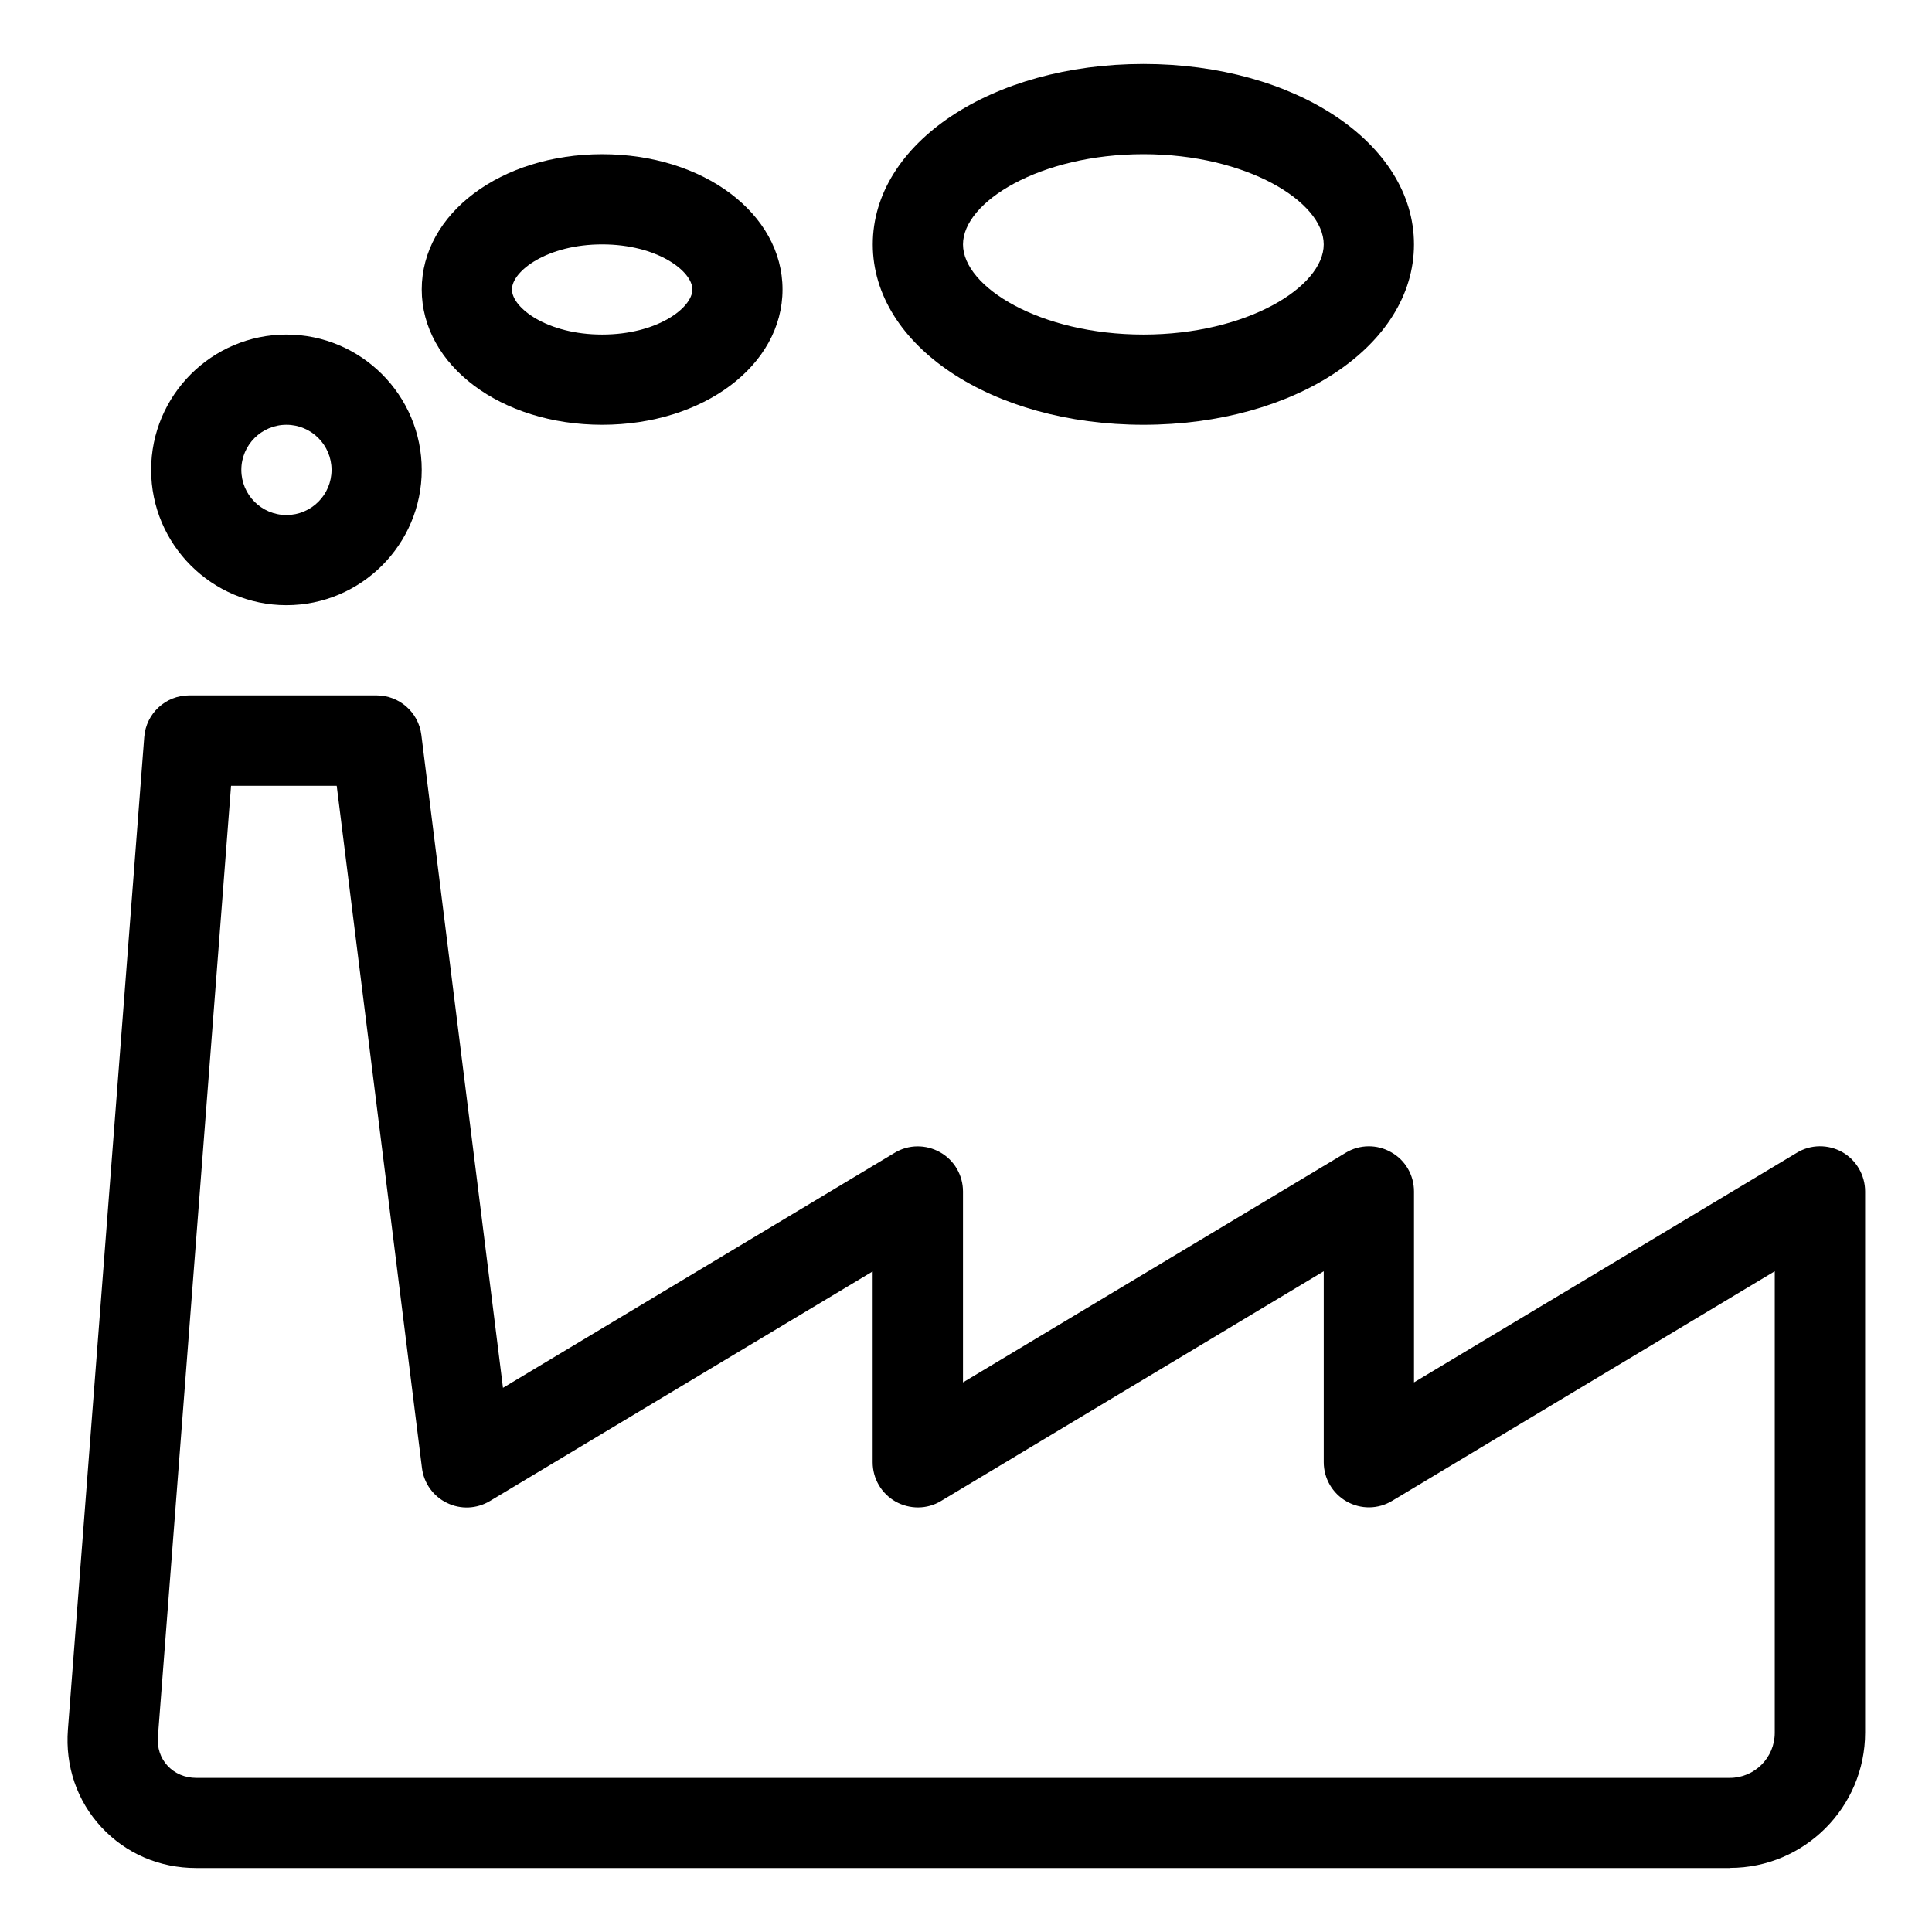
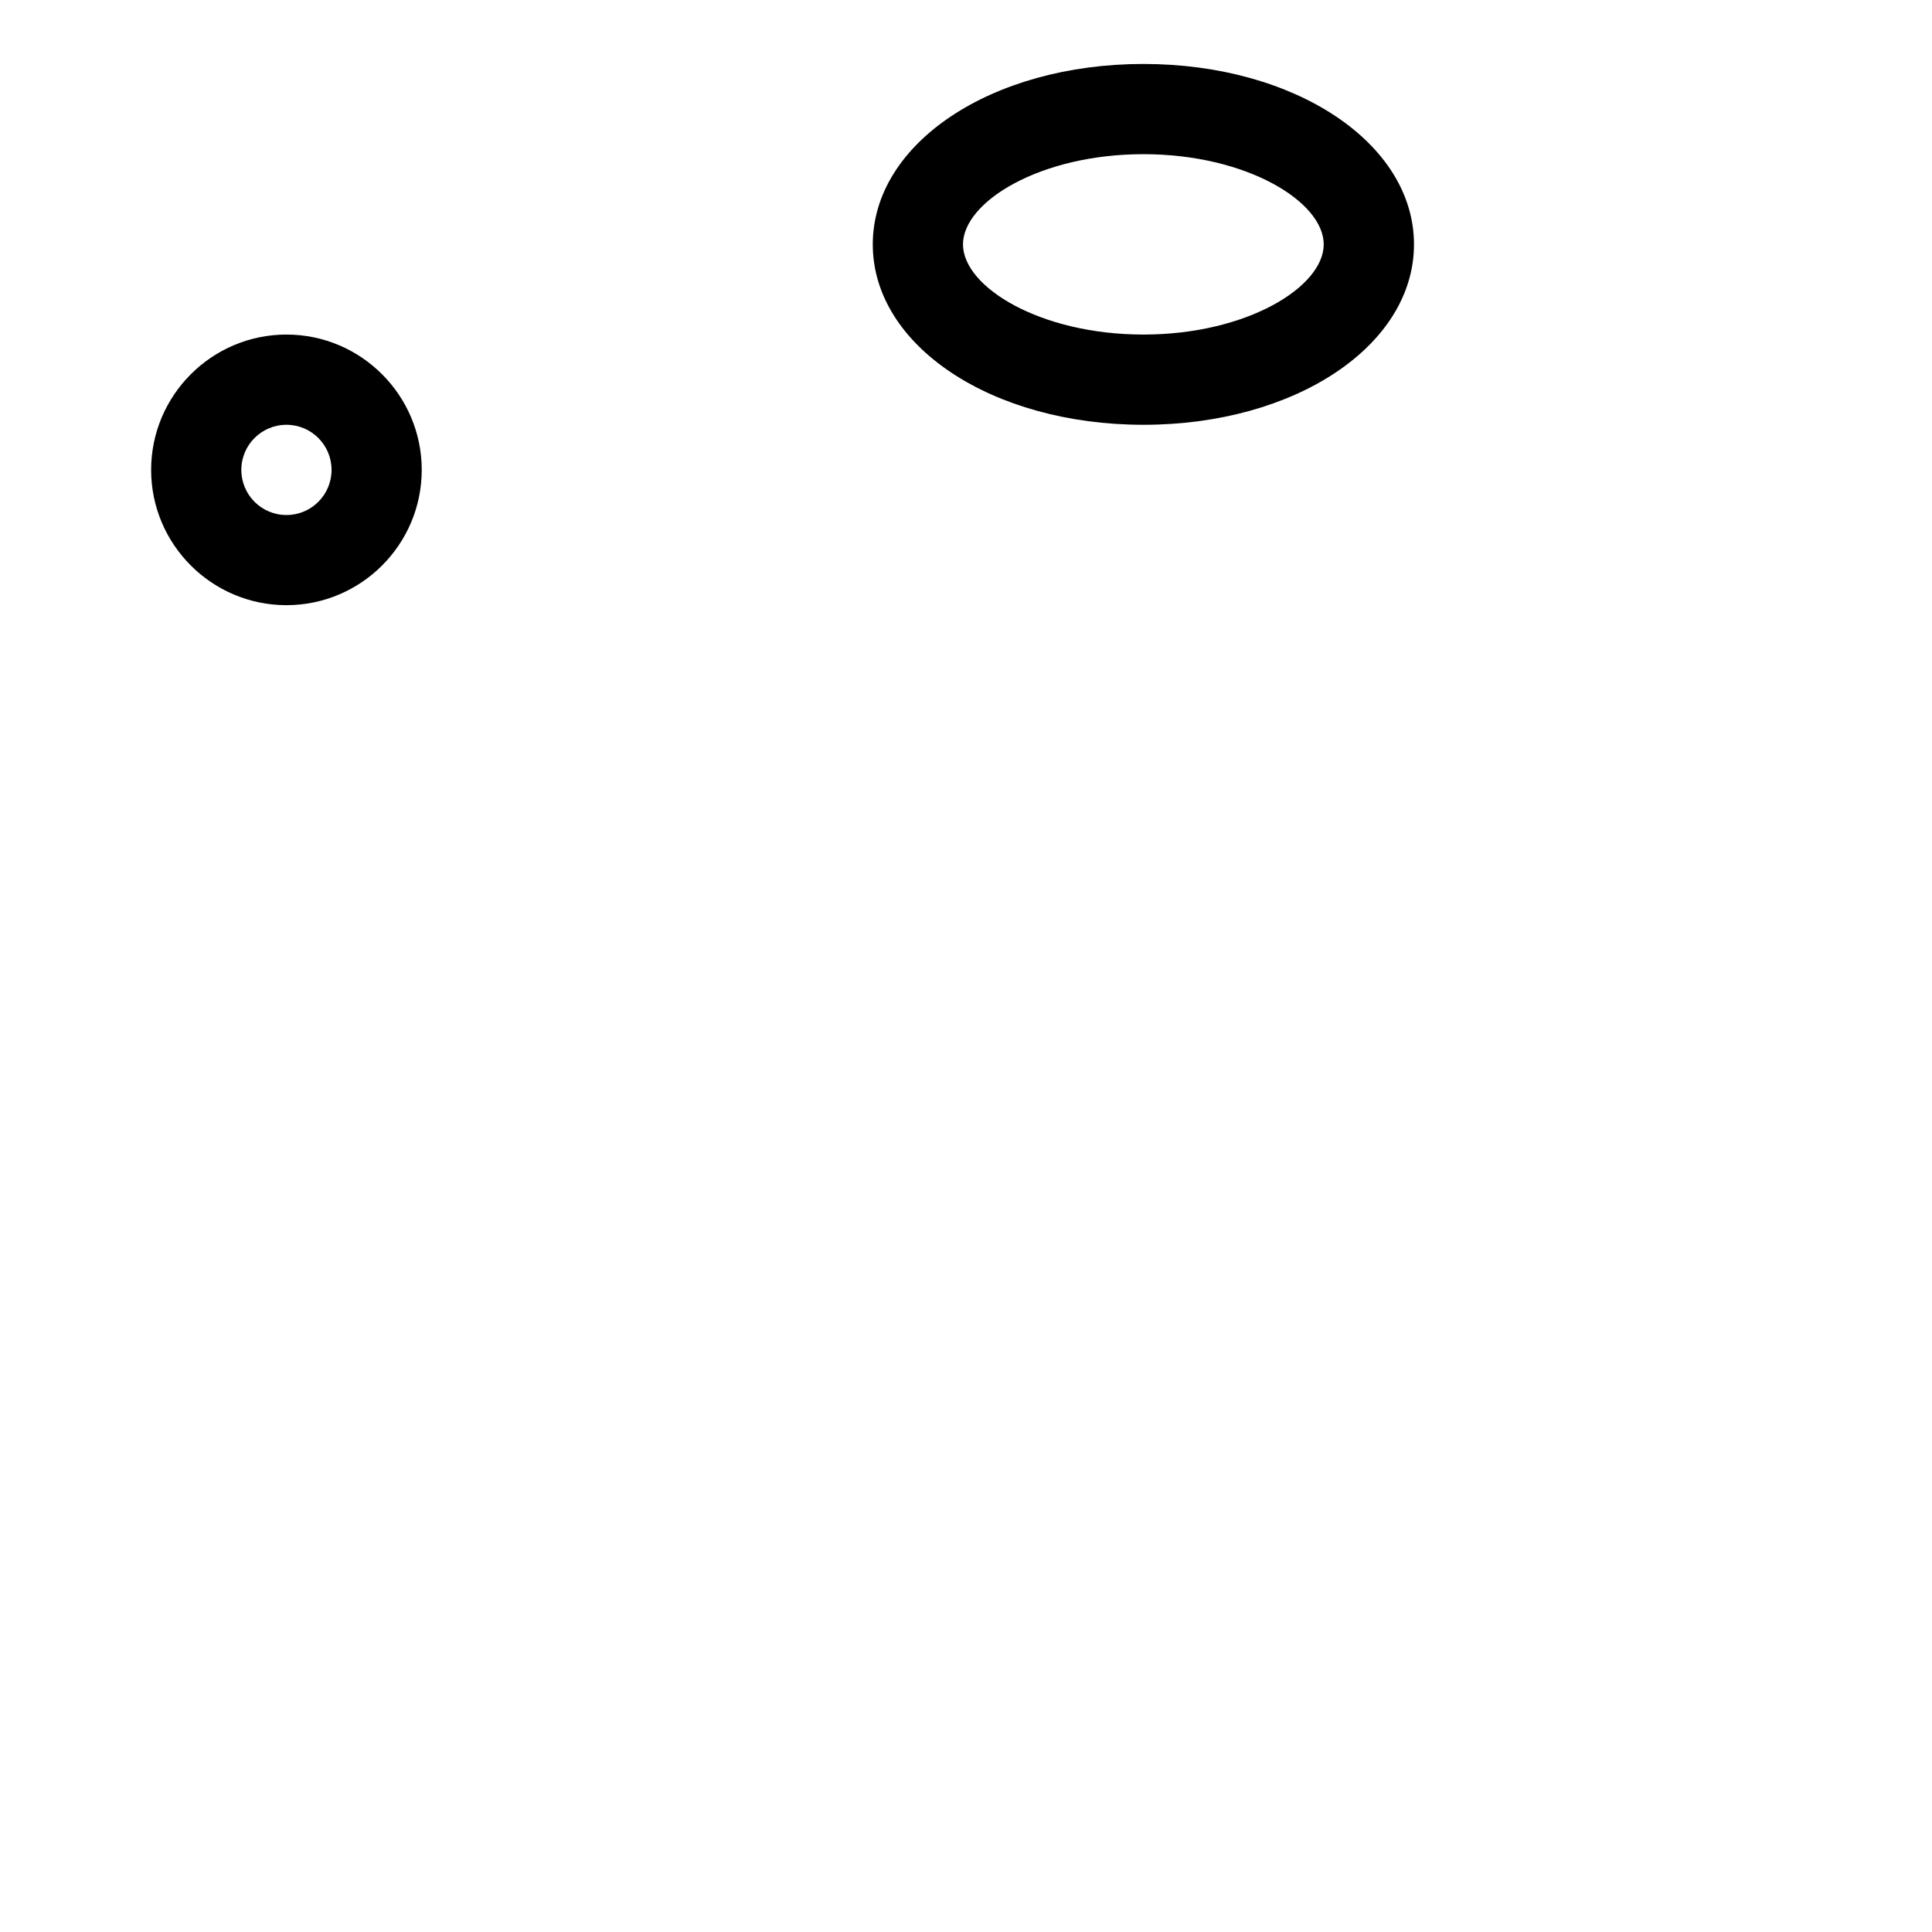
<svg xmlns="http://www.w3.org/2000/svg" version="1.1" id="Capa_1" x="0px" y="0px" width="115px" height="115px" viewBox="-41.5 -41.5 115 115" enable-background="new -41.5 -41.5 115 115" xml:space="preserve">
  <title>03</title>
-   <path d="M61.462,69.693h-91.283c-2.184,0-4.186-0.863-5.643-2.431s-2.158-3.637-1.993-5.81l4.543-59.08  c0.108-1.404,1.271-2.481,2.677-2.481h11.153c1.353,0,2.497,1.009,2.664,2.351l4.859,38.867l23.313-13.989  c0.829-0.504,1.864-0.508,2.706-0.033c0.842,0.47,1.363,1.368,1.363,2.332v11.367l22.781-13.669  c0.825-0.502,1.868-0.512,2.705-0.032c0.847,0.472,1.36,1.369,1.36,2.333v11.367l22.787-13.668c0.825-0.504,1.86-0.512,2.706-0.04  c0.837,0.477,1.359,1.376,1.359,2.34v32.213c0,4.442-3.615,8.056-8.048,8.056L61.462,69.693z M-27.746,5.26L-32.1,61.861  c-0.057,0.671,0.152,1.296,0.58,1.75c0.424,0.456,1.029,0.716,1.699,0.716h91.283c1.477,0,2.678-1.201,2.678-2.685V34.17  l-22.78,13.669c-0.826,0.502-1.862,0.512-2.706,0.032c-0.839-0.476-1.36-1.369-1.36-2.333V34.171L14.51,47.847  c-0.821,0.501-1.861,0.504-2.702,0.033c-0.845-0.479-1.364-1.37-1.364-2.341V34.18l-22.784,13.668  c-0.778,0.468-1.74,0.512-2.555,0.111c-0.82-0.393-1.379-1.179-1.489-2.085l-5.073-40.6h-6.298L-27.746,5.26z" />
  <path d="M-24.45-5.478c-4.438,0-8.054-3.612-8.054-8.052c0-4.441,3.615-8.056,8.054-8.056c4.441,0,8.053,3.615,8.053,8.056  C-16.397-9.09-20.009-5.478-24.45-5.478z M-24.45-16.215c-1.483,0-2.685,1.202-2.685,2.685c0,1.484,1.202,2.686,2.685,2.686  c1.483,0,2.685-1.201,2.685-2.686C-21.765-15.014-22.967-16.215-24.45-16.215z" />
-   <path d="M-5.657-16.215c-6.024,0-10.74-3.537-10.74-8.055c0-4.516,4.715-8.052,10.74-8.052s10.736,3.536,10.736,8.052  C5.079-19.752,0.367-16.215-5.657-16.215z M-5.657-26.953c-3.275,0-5.37,1.589-5.37,2.682c0,1.096,2.095,2.685,5.37,2.685  s5.37-1.588,5.37-2.685C-0.287-25.363-2.382-26.953-5.657-26.953z" />
  <path d="M26.562-16.215c-9.034,0-16.111-4.713-16.111-10.737c0-6.028,7.077-10.741,16.111-10.741c9.03,0,16.104,4.713,16.104,10.741  C42.665-20.928,35.592-16.215,26.562-16.215z M26.562-32.323c-6.152,0-10.741,2.833-10.741,5.37c0,2.534,4.588,5.367,10.741,5.367  c6.145,0,10.731-2.833,10.731-5.367C37.293-29.49,32.706-32.323,26.562-32.323z" />
</svg>